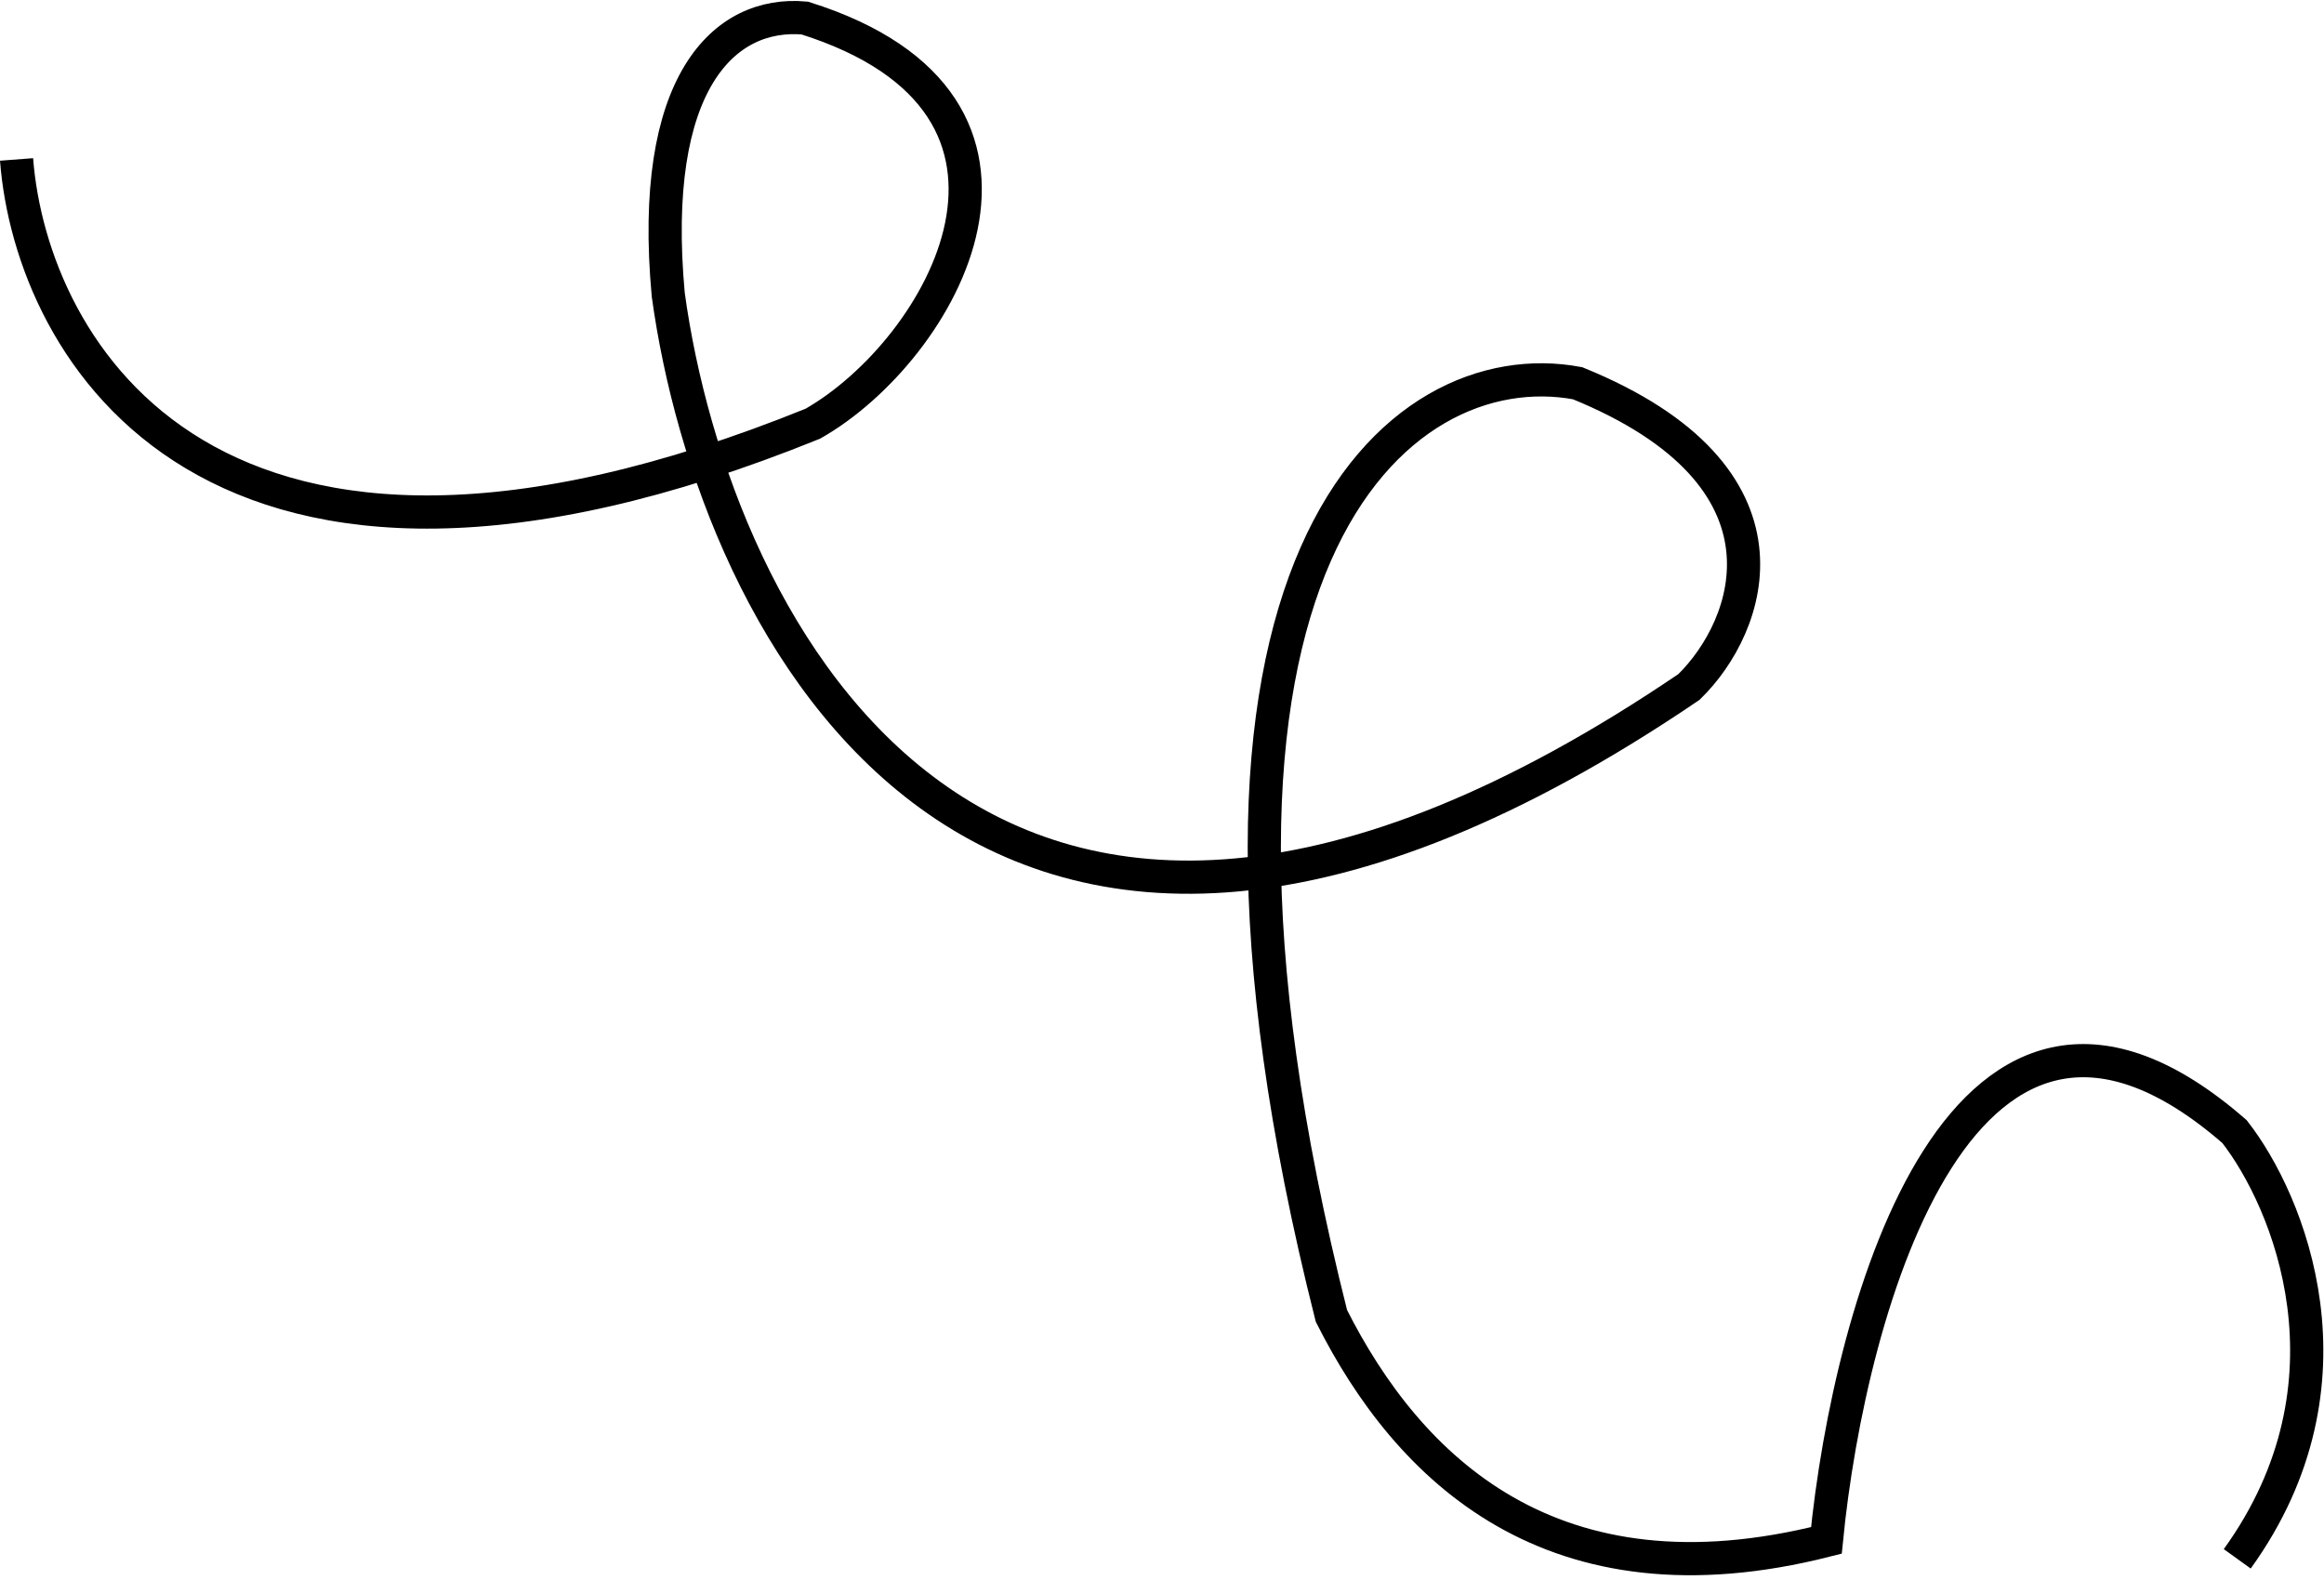
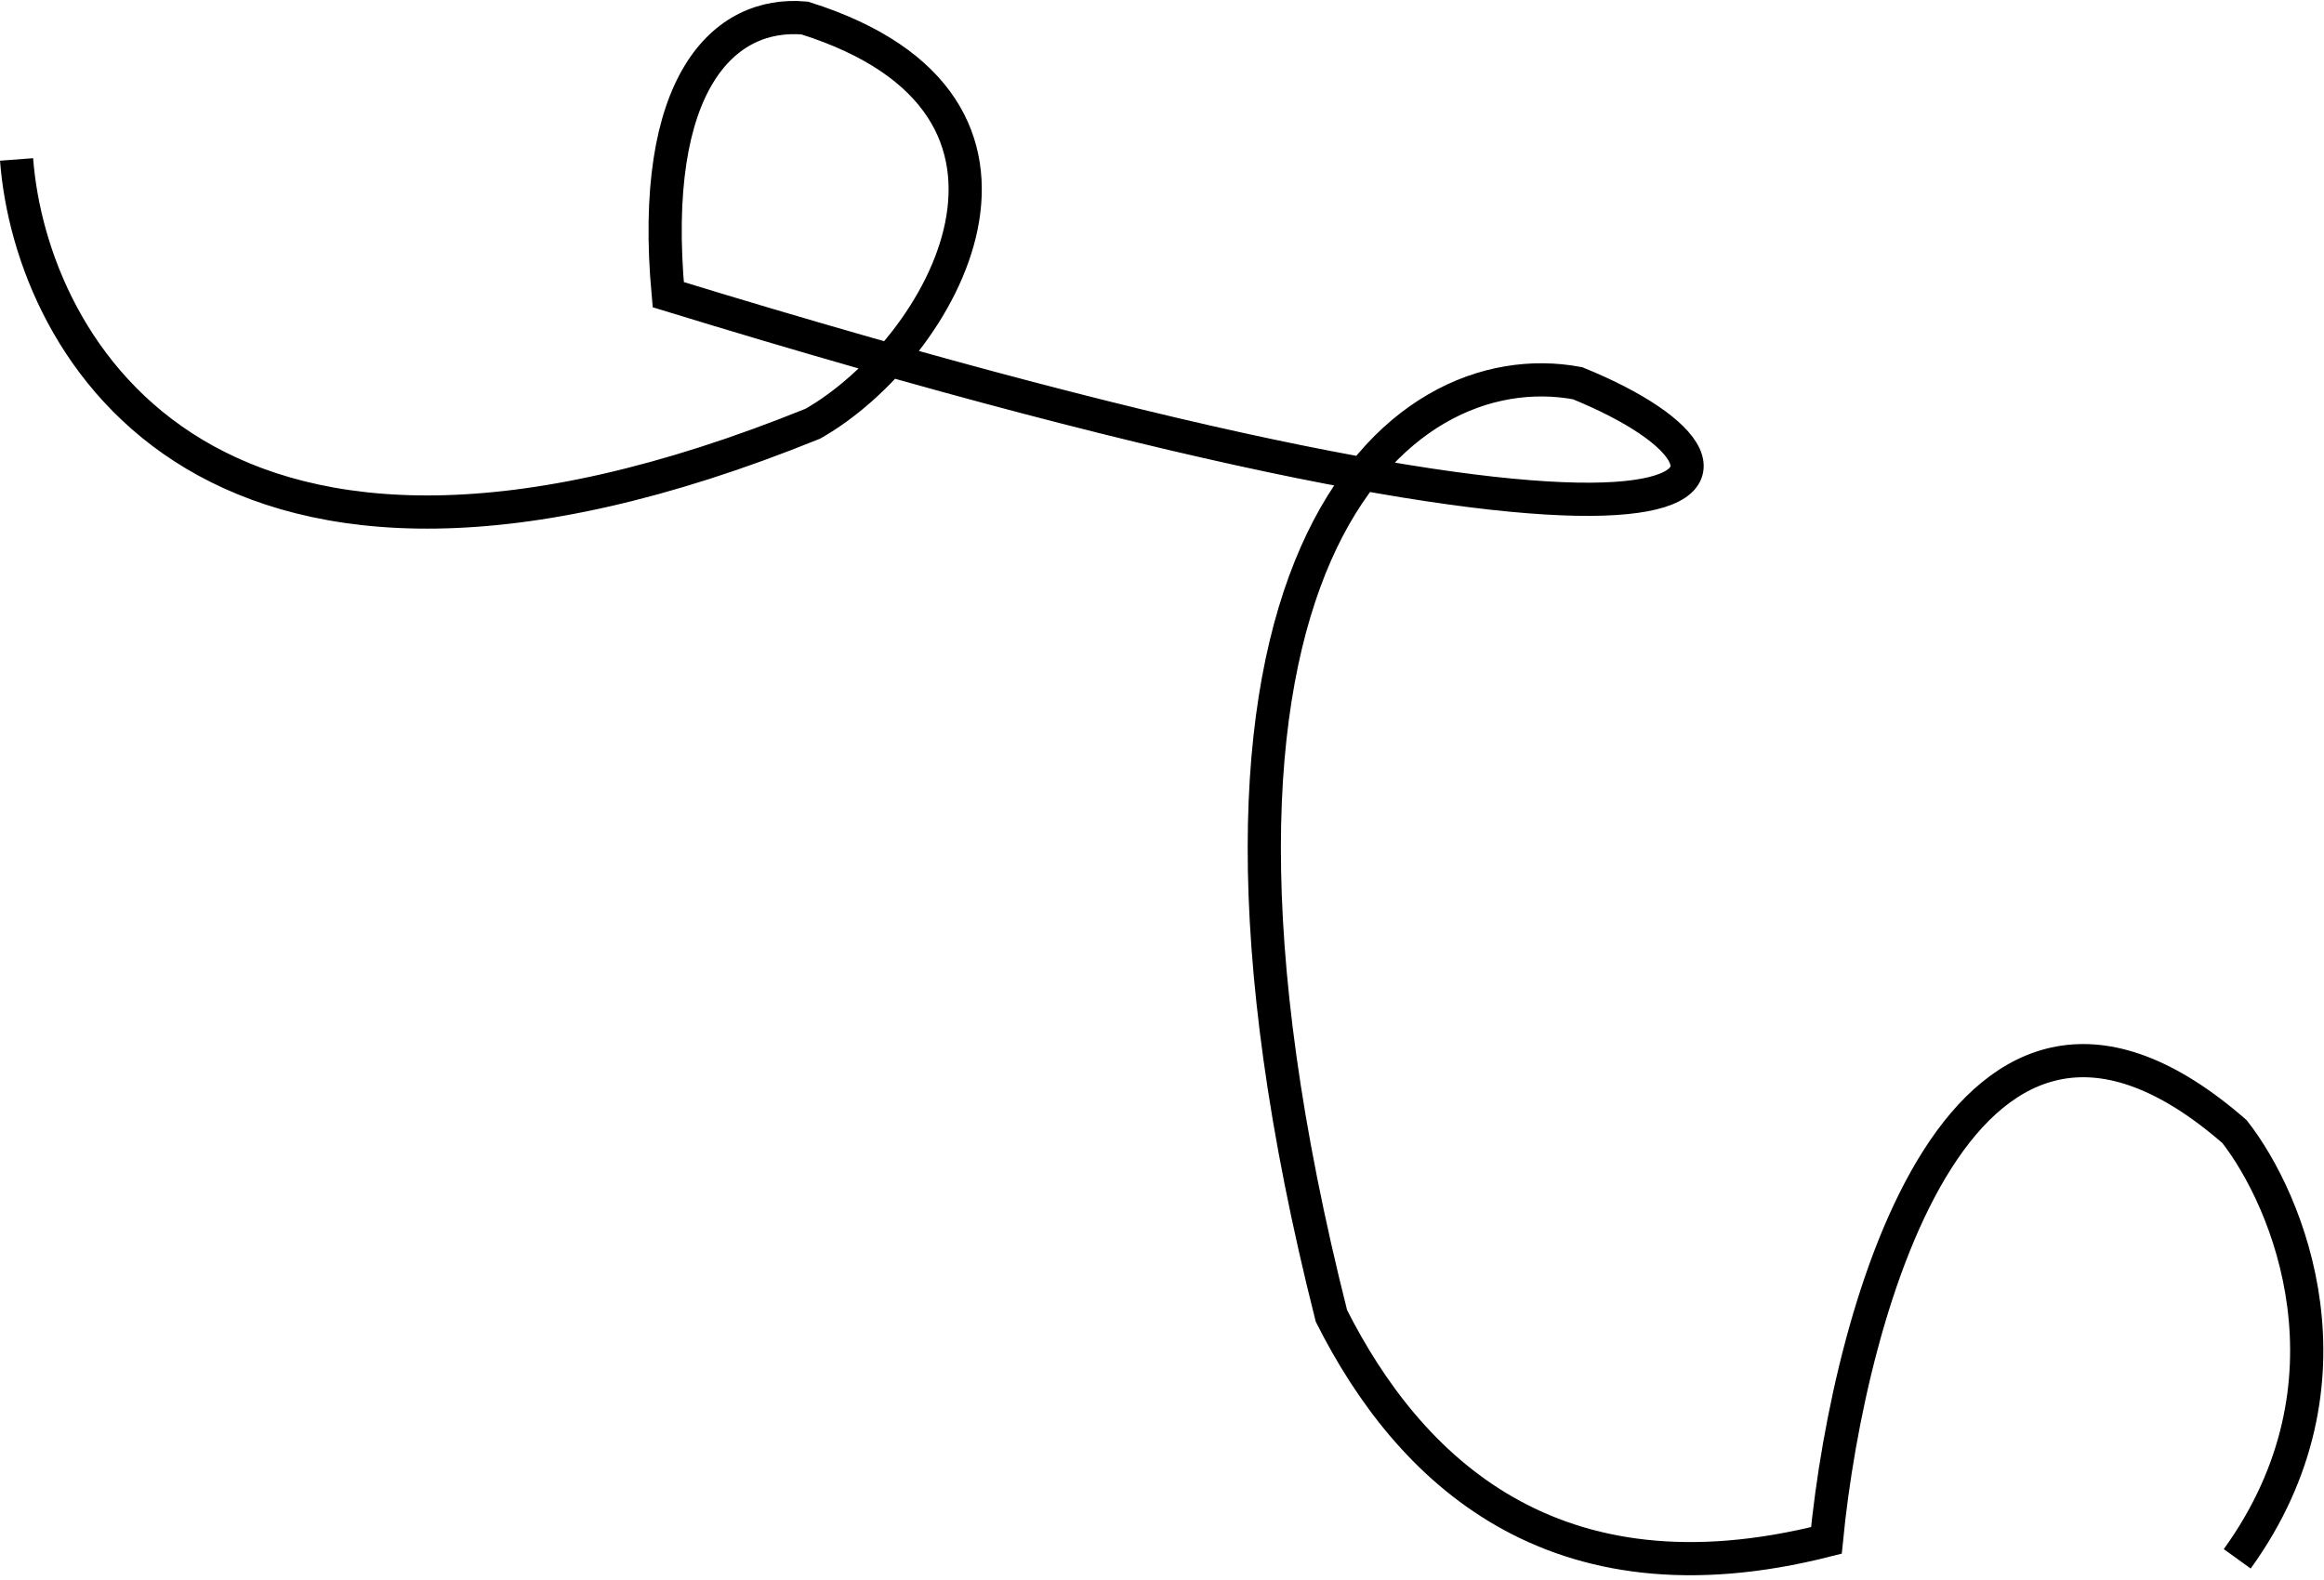
<svg xmlns="http://www.w3.org/2000/svg" width="350" height="238" viewBox="0 0 350 238" fill="none">
-   <path d="M2.495 24.017C4.678 52.593 31.719 100.56 122.417 63.822C141.895 52.74 162.997 15.863 121.203 2.719C109.03 1.622 97.703 12.468 100.64 44.388C107.481 94.236 147.803 175.843 254.357 103.483C263.694 94.402 272.142 71.793 237.594 57.729C210.58 52.649 171.823 84.55 200.514 198.214C212.116 221.243 233.765 242.516 275.06 232.036C278.533 196.674 295.688 134.851 336.528 170.461C344.641 180.843 356.079 208.248 336.934 234.81" stroke="black" stroke-width="5" />
+   <path d="M2.495 24.017C4.678 52.593 31.719 100.56 122.417 63.822C141.895 52.74 162.997 15.863 121.203 2.719C109.03 1.622 97.703 12.468 100.64 44.388C263.694 94.402 272.142 71.793 237.594 57.729C210.58 52.649 171.823 84.55 200.514 198.214C212.116 221.243 233.765 242.516 275.06 232.036C278.533 196.674 295.688 134.851 336.528 170.461C344.641 180.843 356.079 208.248 336.934 234.81" stroke="black" stroke-width="5" />
</svg>